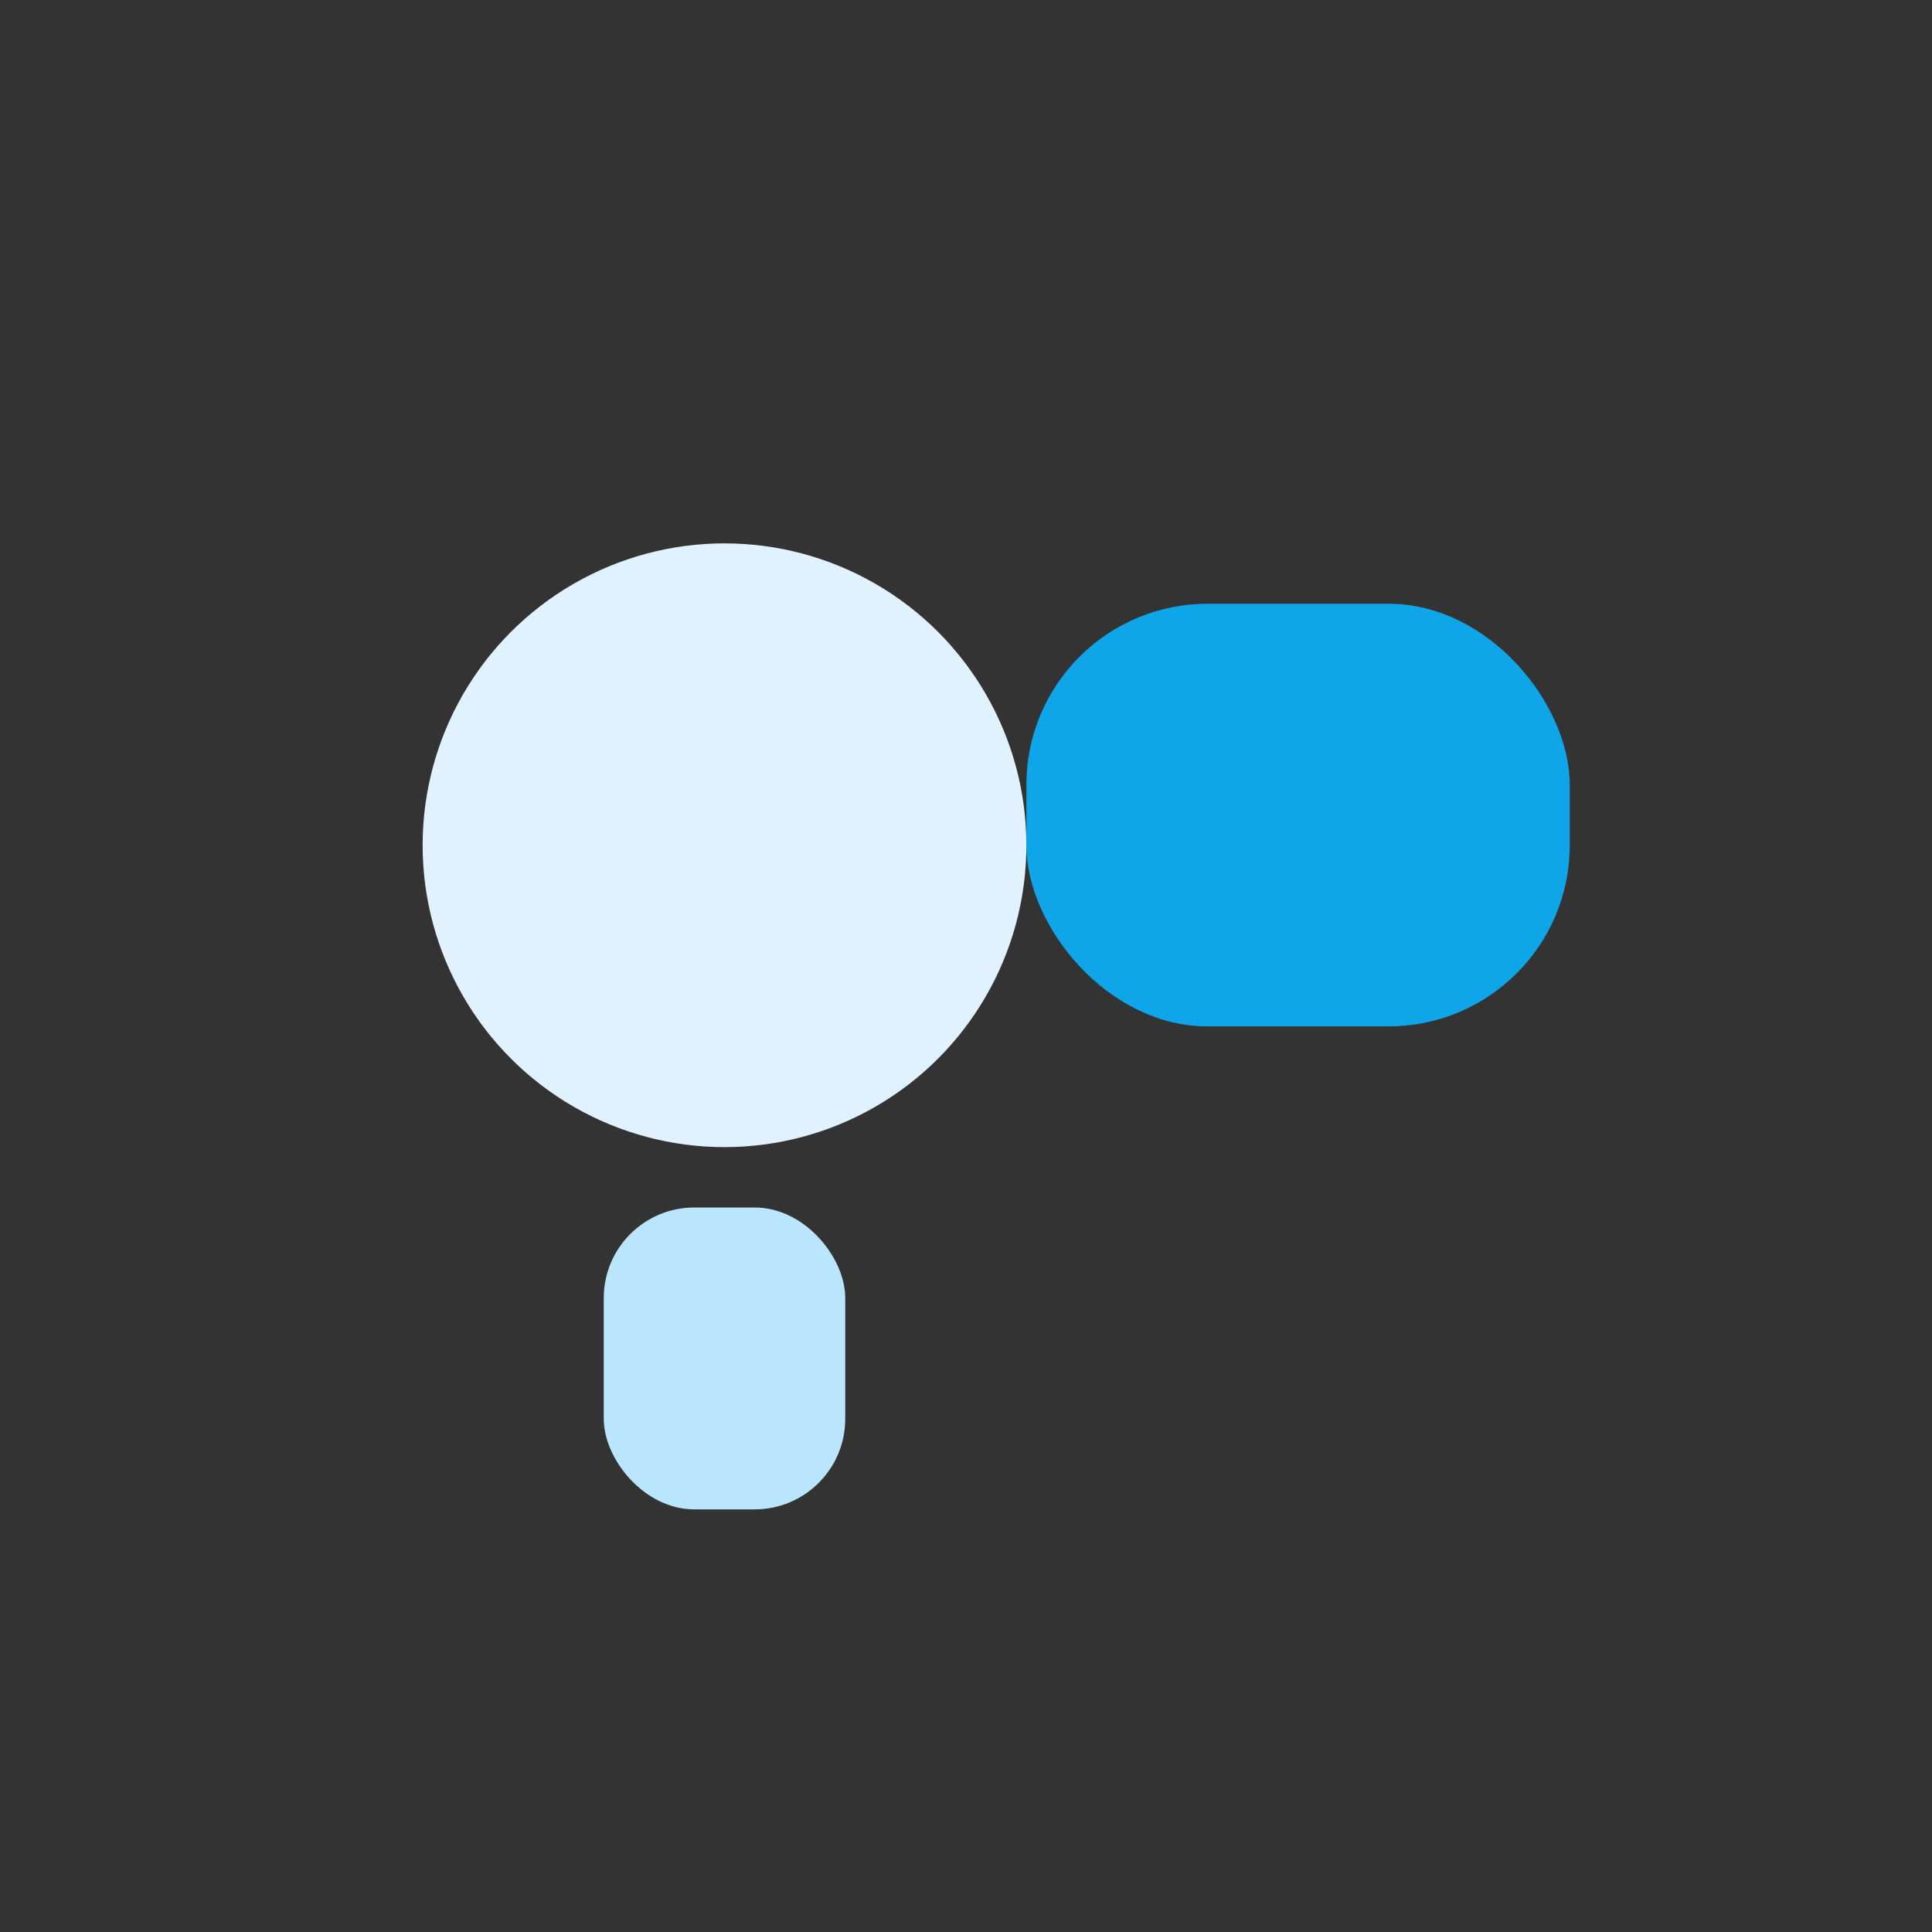
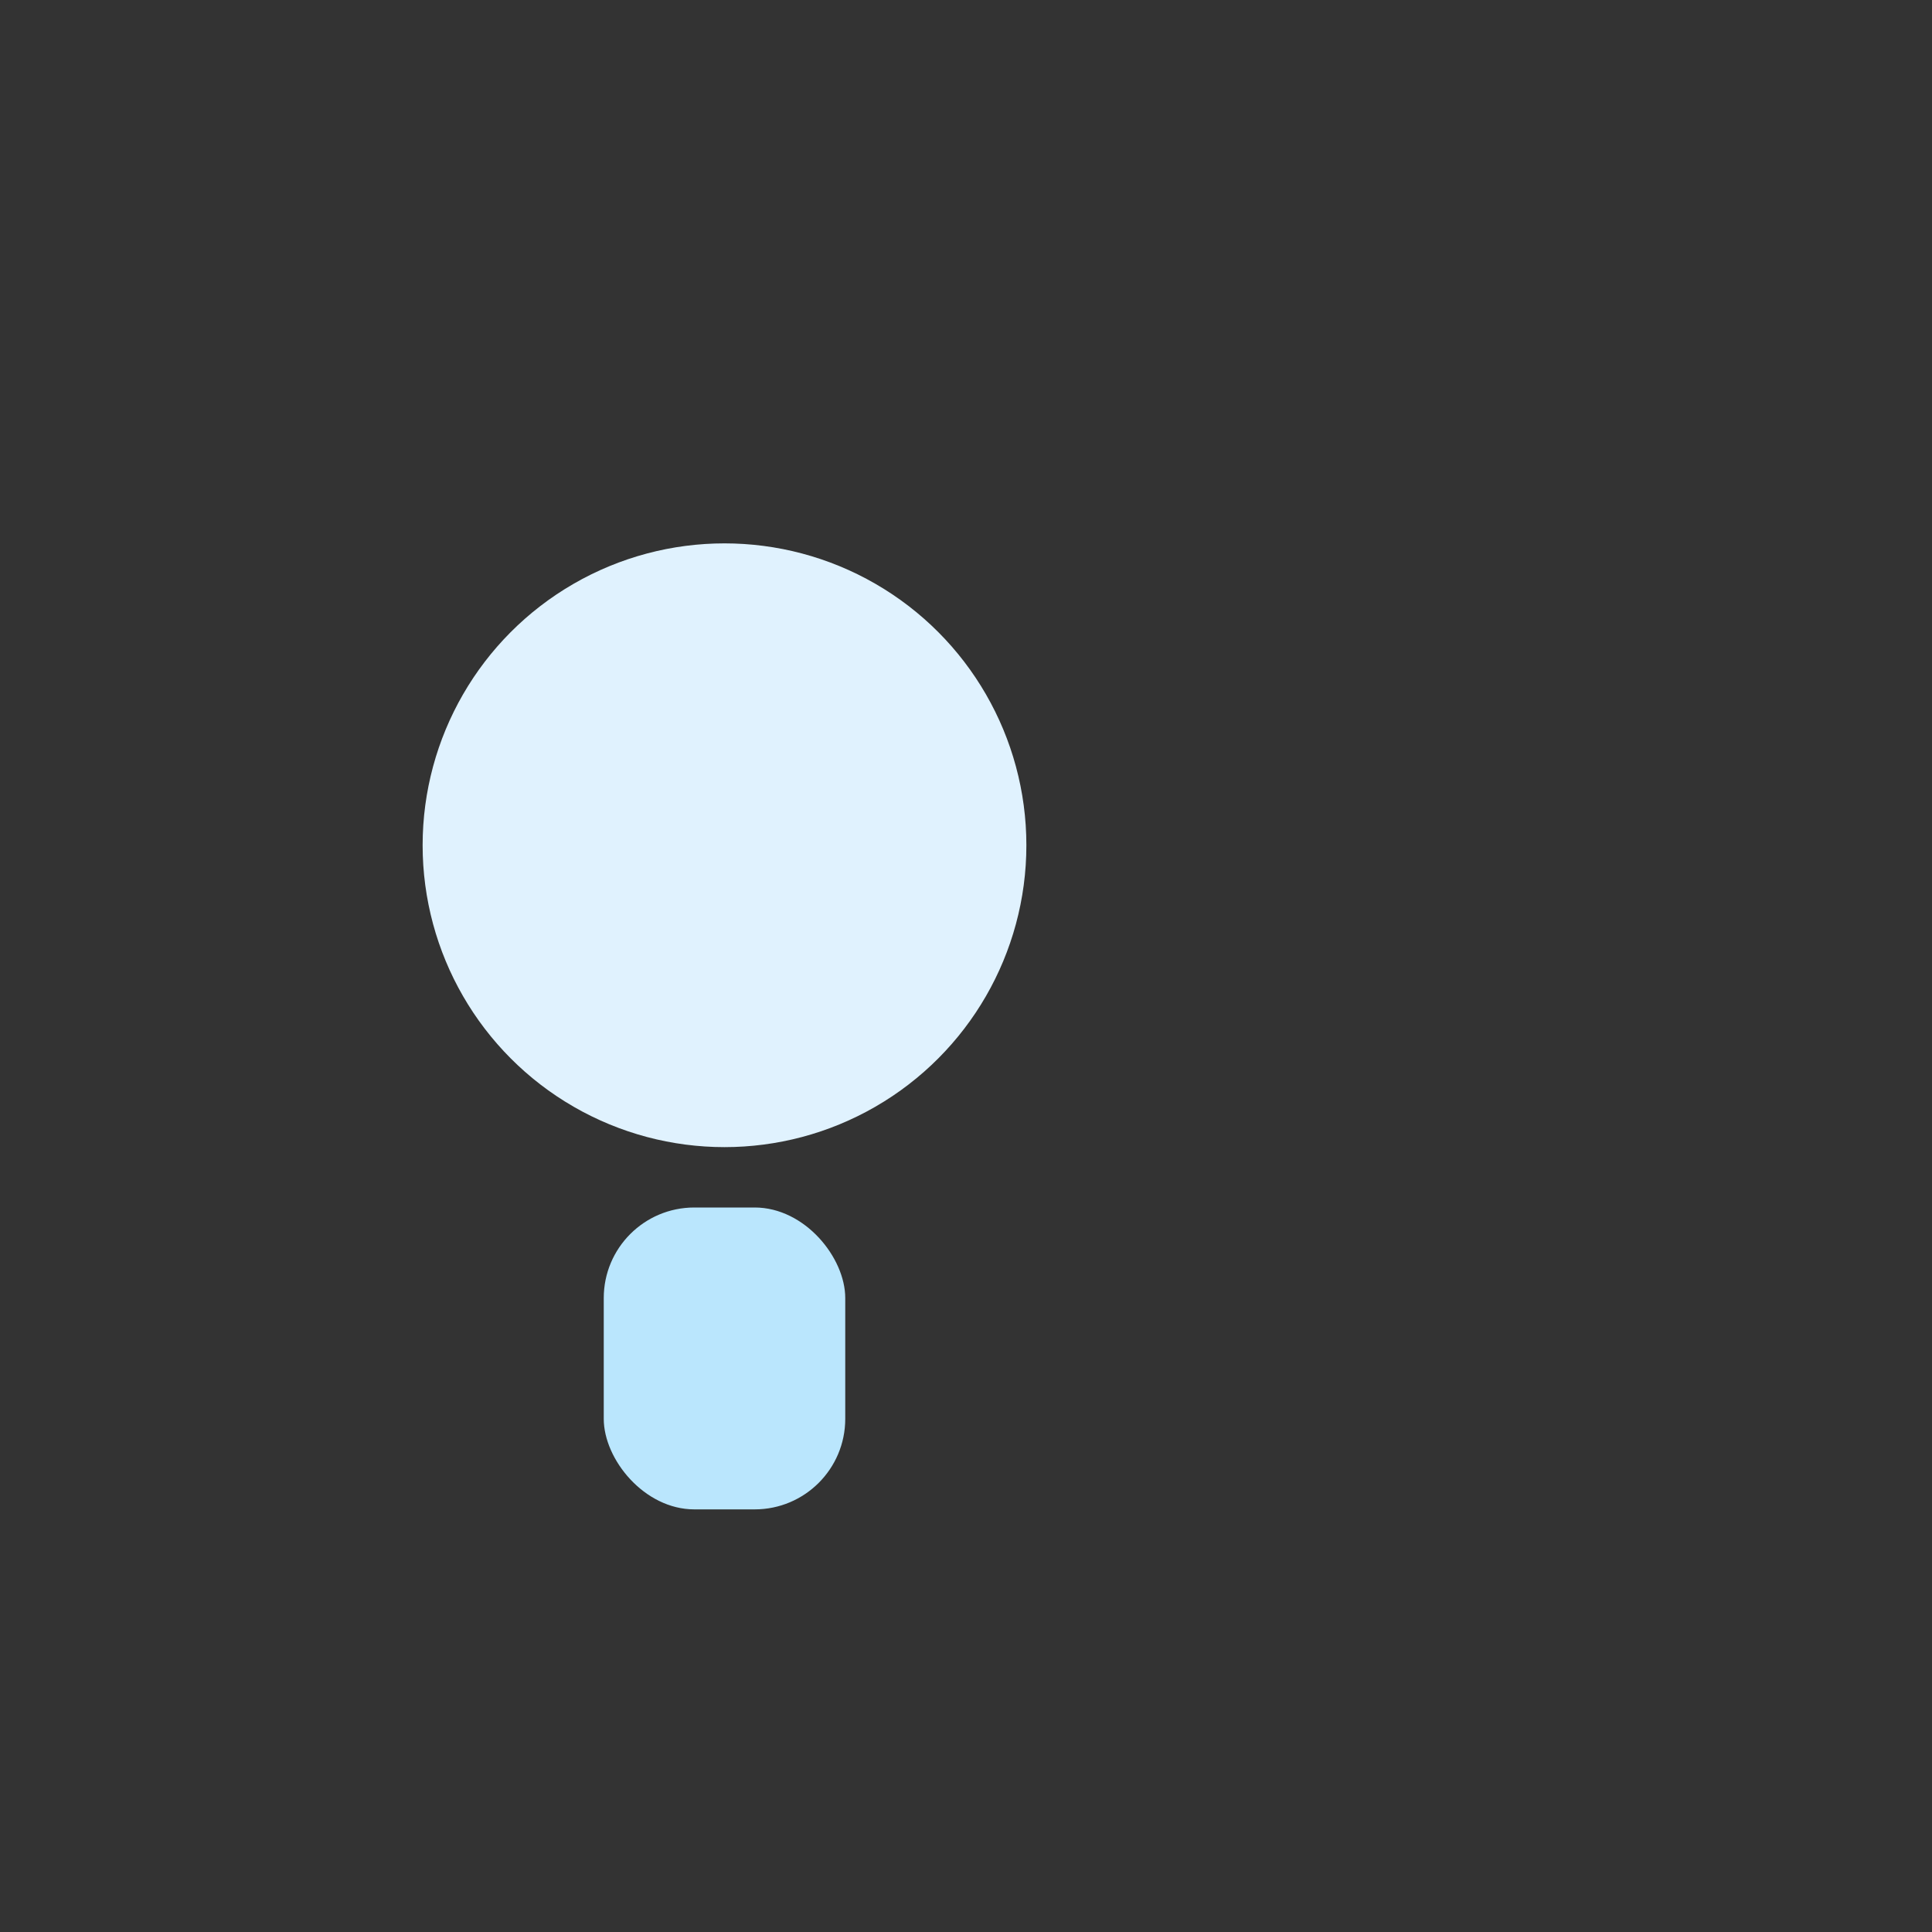
<svg xmlns="http://www.w3.org/2000/svg" viewBox="0 0 64 64">
  <rect x="0" y="0" width="64" height="64" fill="#333333" stroke="none" />
  <circle cx="24" cy="28" r="10" fill="#e0f2fe" />
  <rect x="20" y="40" width="8" height="10" rx="3" fill="#bae6fd" />
-   <rect x="34" y="20" width="18" height="14" rx="6" fill="#0ea5e9" />
</svg>